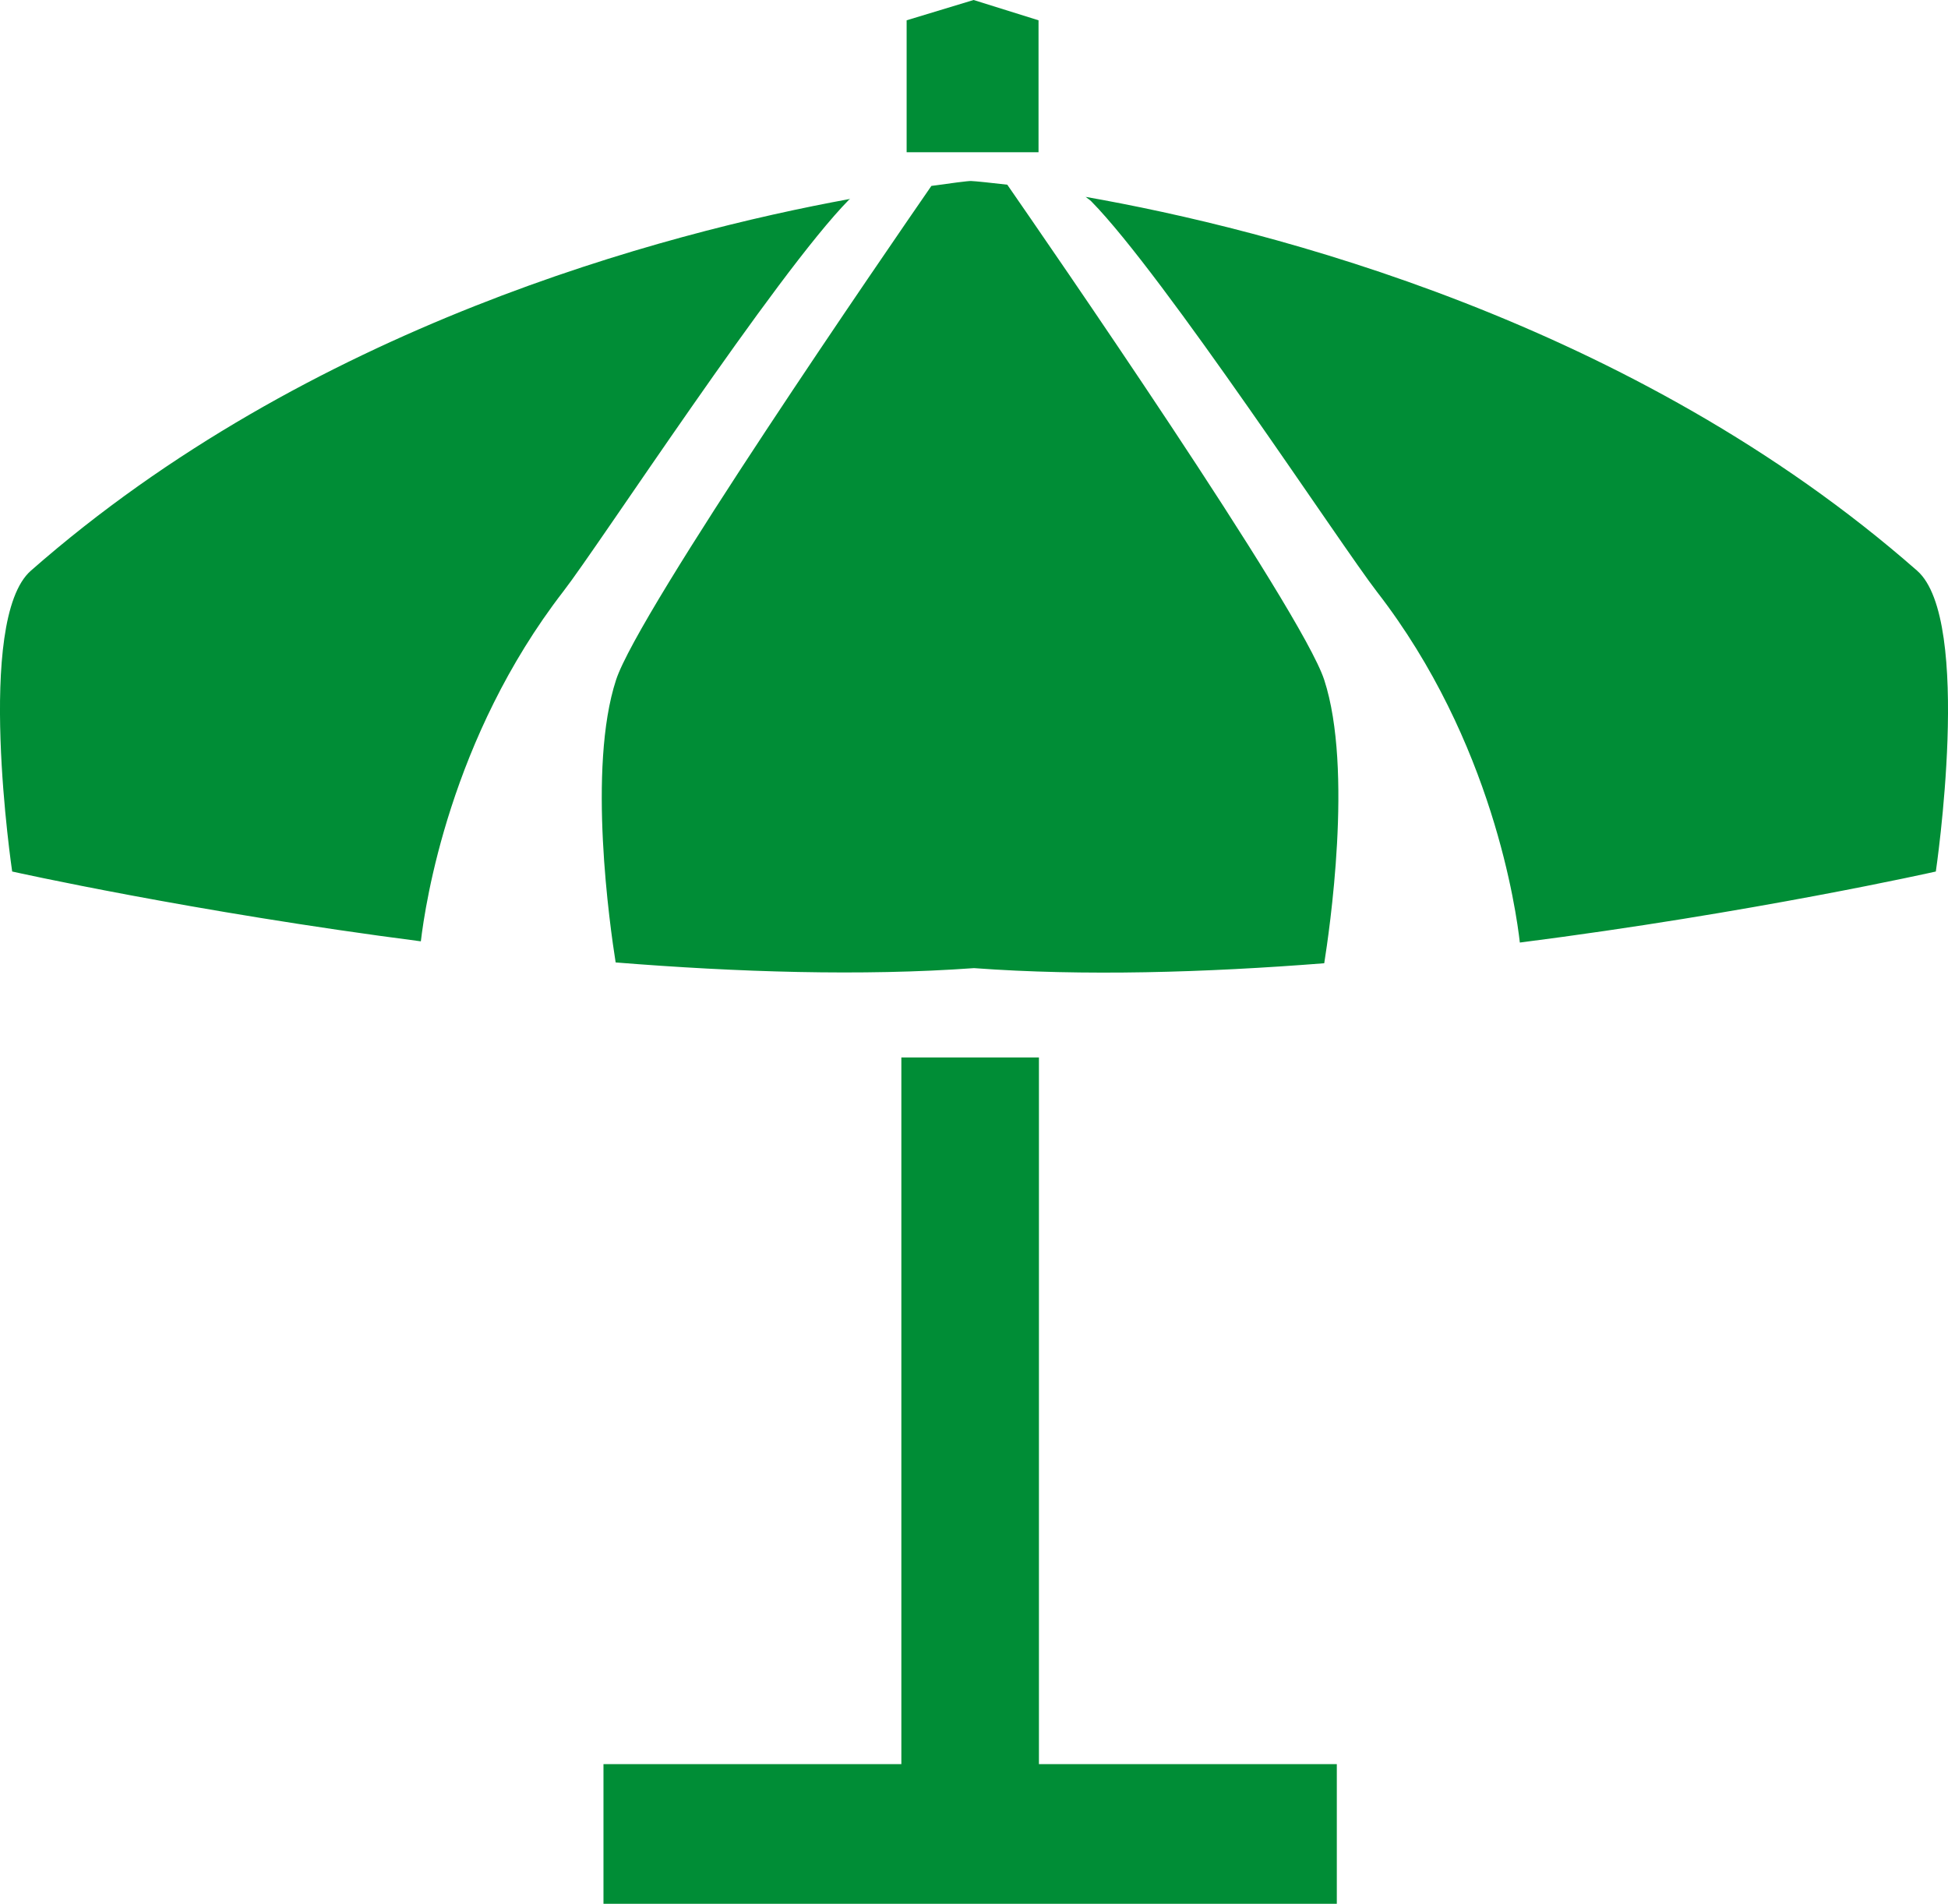
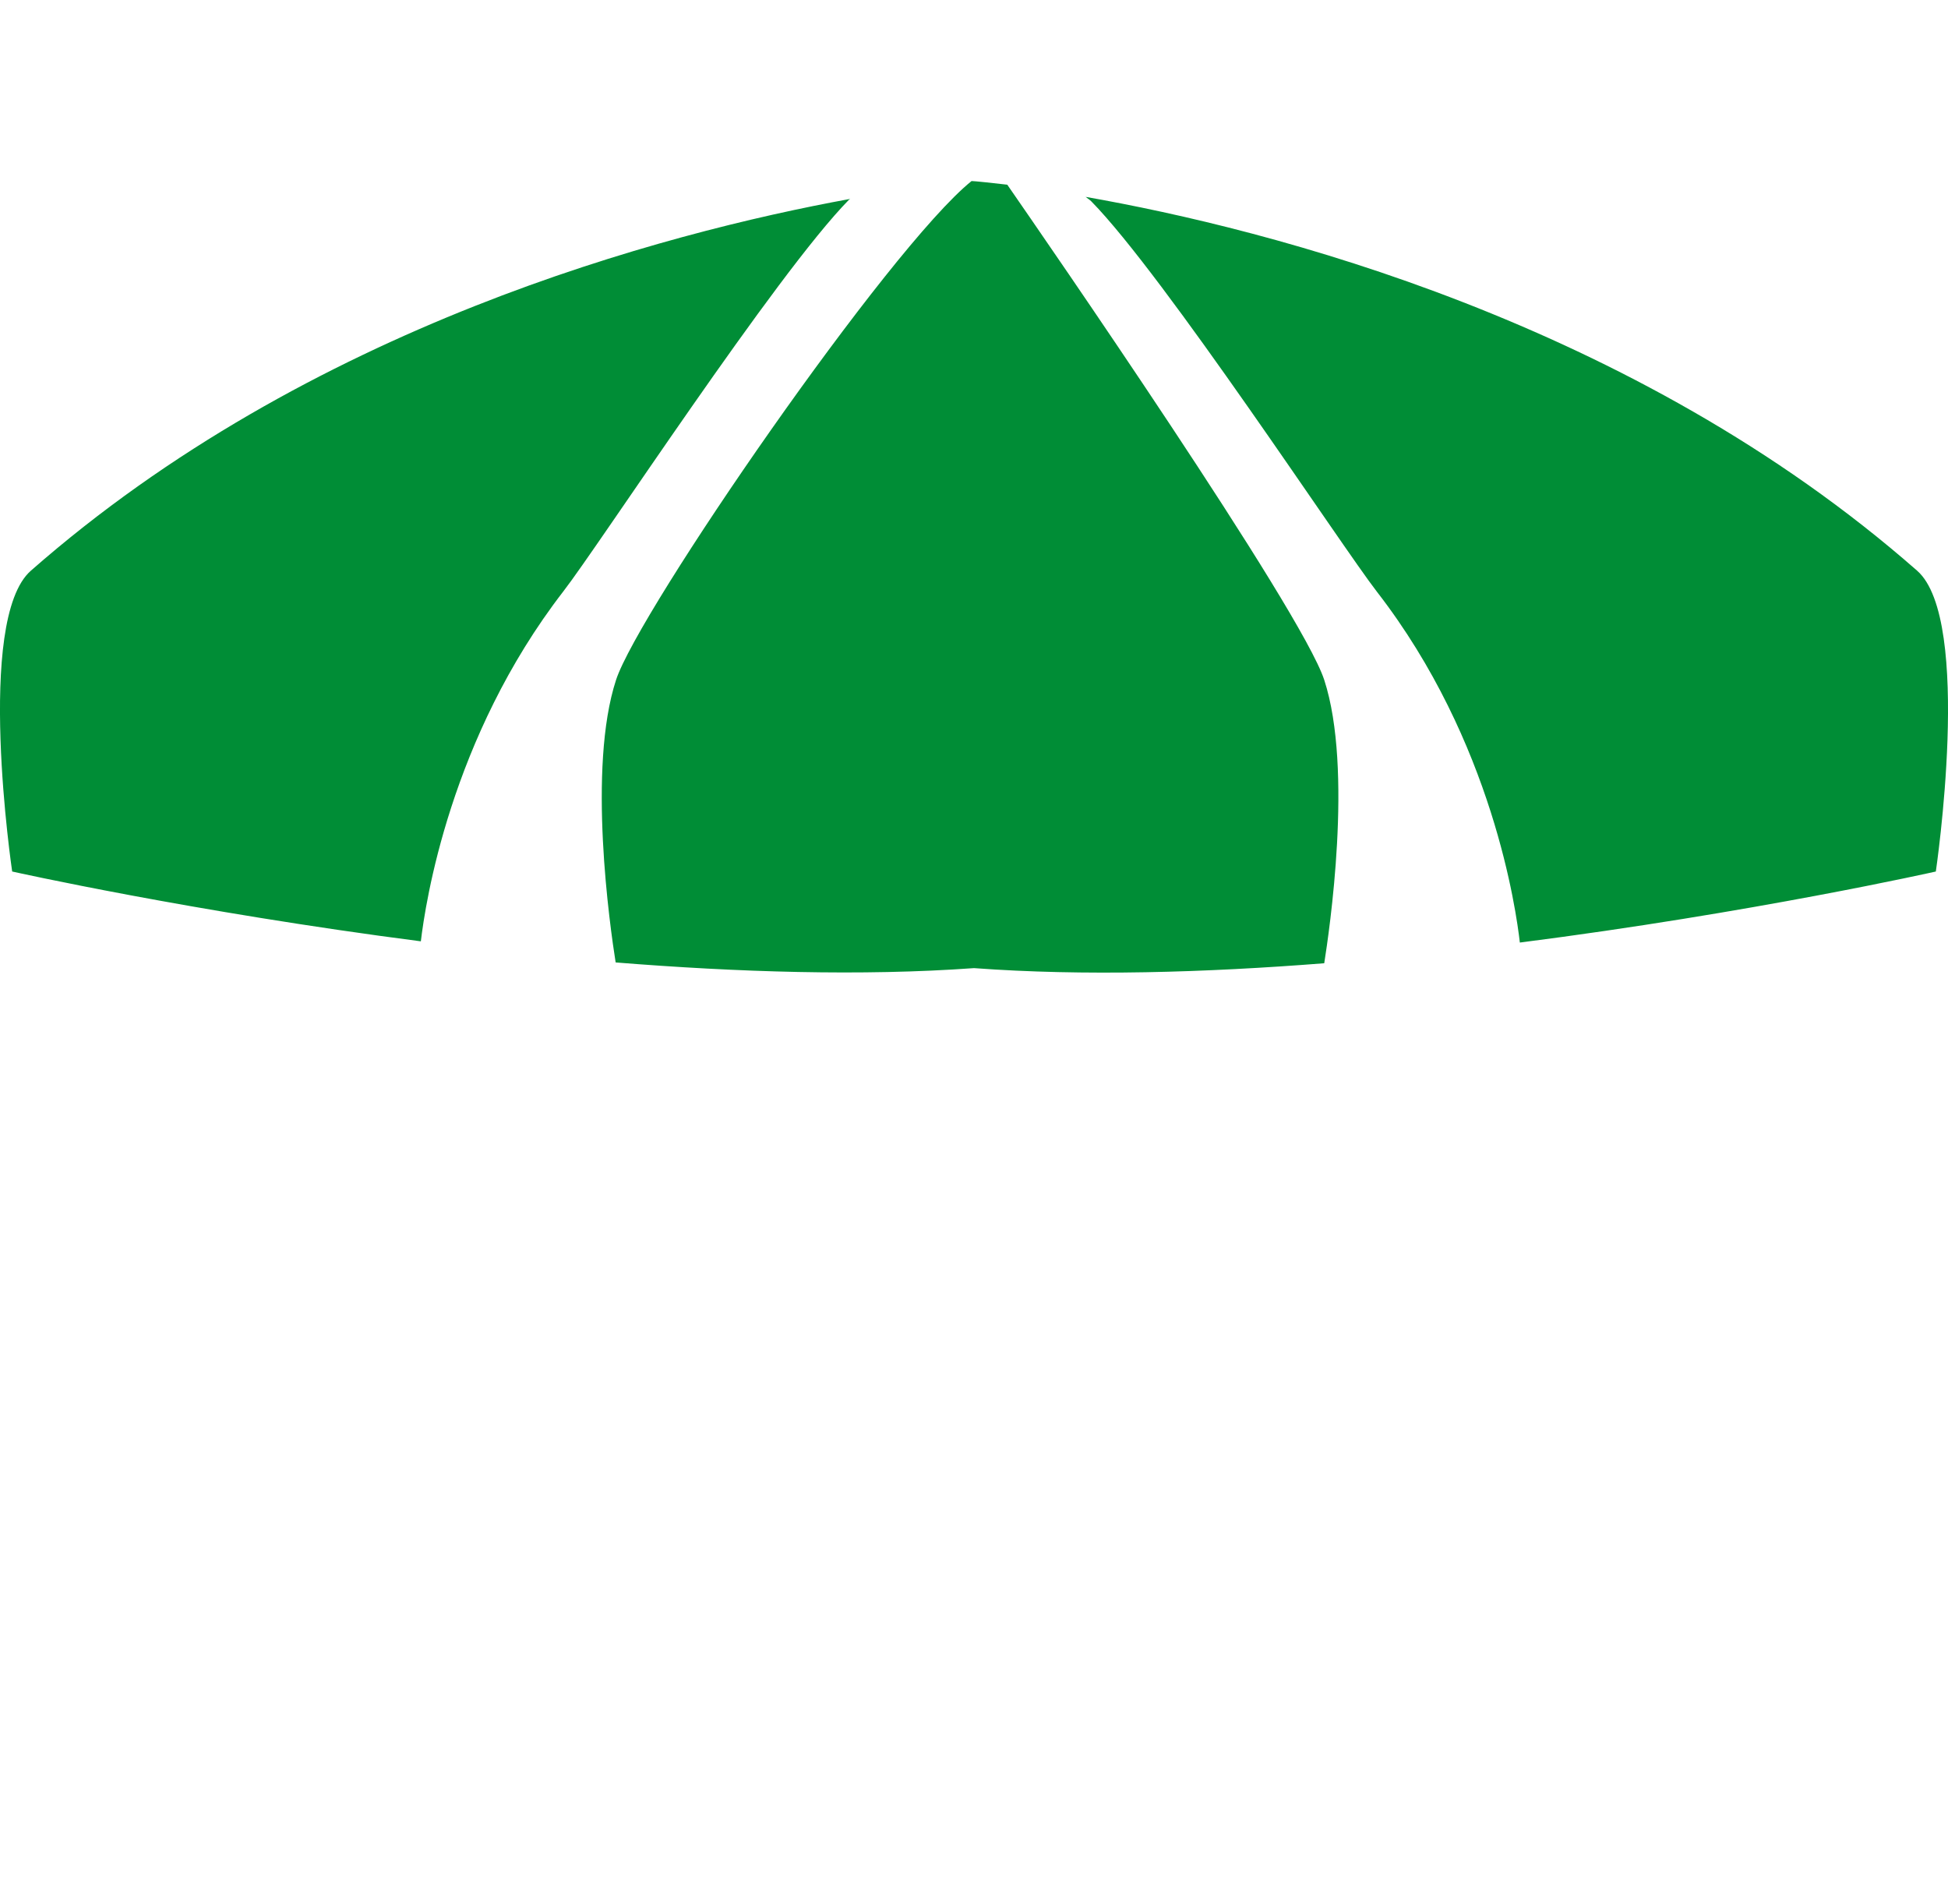
<svg xmlns="http://www.w3.org/2000/svg" version="1.1" id="Ebene_1" x="0px" y="0px" viewBox="0 0 480 469" enable-background="new 0 0 480 469" xml:space="preserve">
  <g>
-     <polygon fill="#008D36" points="255.9,37.5 223.4,37.5 223.4,5 239.9,0 255.9,5  " />
-     <path fill="#008D36" d="M248.2,45.5c-3.3-0.4-8.2-0.9-8.8-0.9c-0.6-0.1-5.5,0.6-9.9,1.2C219,61,157.3,150.6,151.8,167.5   c-7.1,21.7-1.5,60.8-0.1,69.6c29.9,2.4,60.6,3.4,88.3,1.4c27,2,57,1.1,86.3-1.2c1.2-7.6,7.2-47.7,0-69.8   C320.7,150.3,257.2,58.5,248.2,45.5z M209.5,49c-46,8.4-133.5,31.5-201.9,91.6C-6.2,152.7,3,214.7,3,214.7s44.3,9.9,100.7,17.2   c1.1-9.3,7.2-50.1,35.1-86.2c8.7-11.2,52.4-78.2,70.4-96.5C209.3,49.1,209.4,49.1,209.5,49z M472.4,140.6   c-69.9-61.4-159.9-84.2-204.9-92.1c0.5,0.4,1,0.7,1.4,1.1c18,18.3,61.7,85,70.4,96.2c28.6,36.9,34.3,78.6,35.2,86.4   c57.2-7.3,102.5-17.5,102.5-17.5S486.2,152.7,472.4,140.6z" />
-     <polygon fill="#008D36" points="256,434.6 256,260.5 222.1,260.5 222.1,434.6 148.7,434.6 148.7,469 329.4,469 329.4,434.6  " />
+     <path fill="#008D36" d="M248.2,45.5c-3.3-0.4-8.2-0.9-8.8-0.9C219,61,157.3,150.6,151.8,167.5   c-7.1,21.7-1.5,60.8-0.1,69.6c29.9,2.4,60.6,3.4,88.3,1.4c27,2,57,1.1,86.3-1.2c1.2-7.6,7.2-47.7,0-69.8   C320.7,150.3,257.2,58.5,248.2,45.5z M209.5,49c-46,8.4-133.5,31.5-201.9,91.6C-6.2,152.7,3,214.7,3,214.7s44.3,9.9,100.7,17.2   c1.1-9.3,7.2-50.1,35.1-86.2c8.7-11.2,52.4-78.2,70.4-96.5C209.3,49.1,209.4,49.1,209.5,49z M472.4,140.6   c-69.9-61.4-159.9-84.2-204.9-92.1c0.5,0.4,1,0.7,1.4,1.1c18,18.3,61.7,85,70.4,96.2c28.6,36.9,34.3,78.6,35.2,86.4   c57.2-7.3,102.5-17.5,102.5-17.5S486.2,152.7,472.4,140.6z" />
  </g>
</svg>